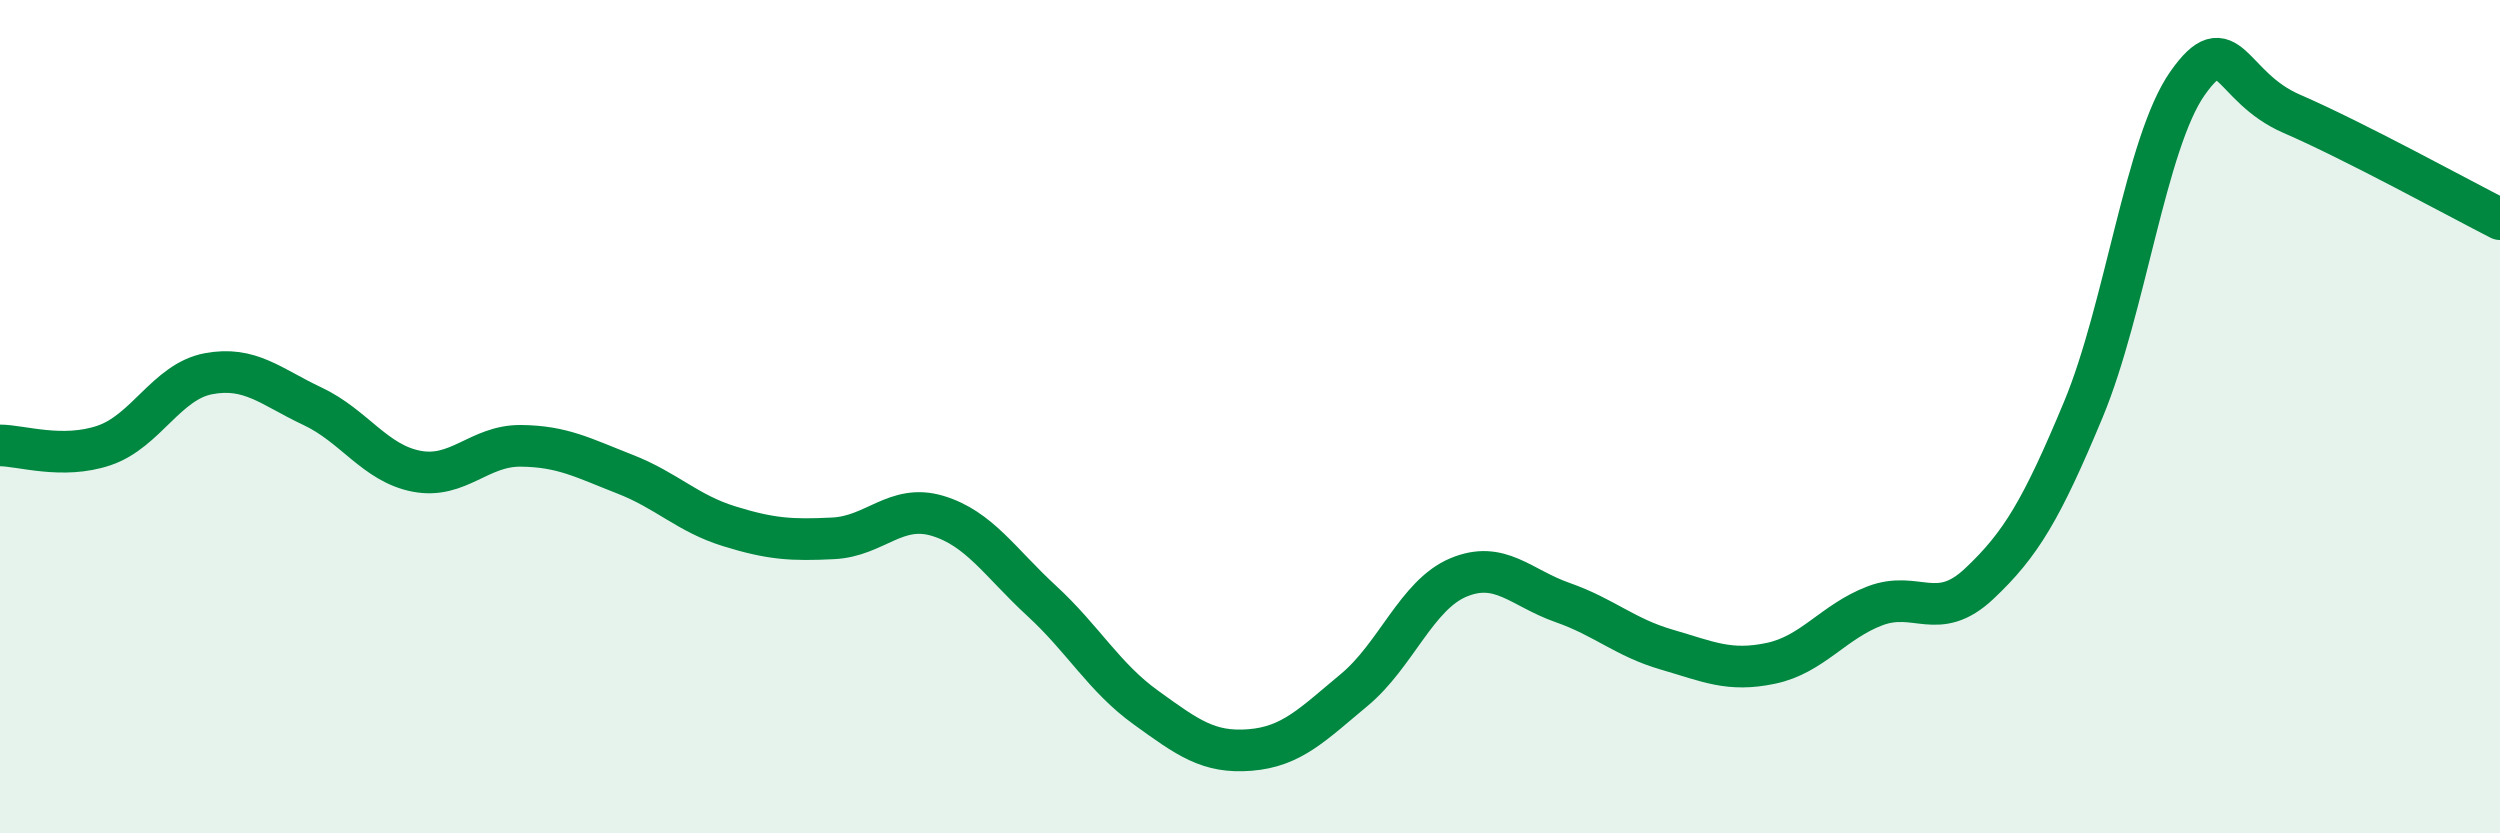
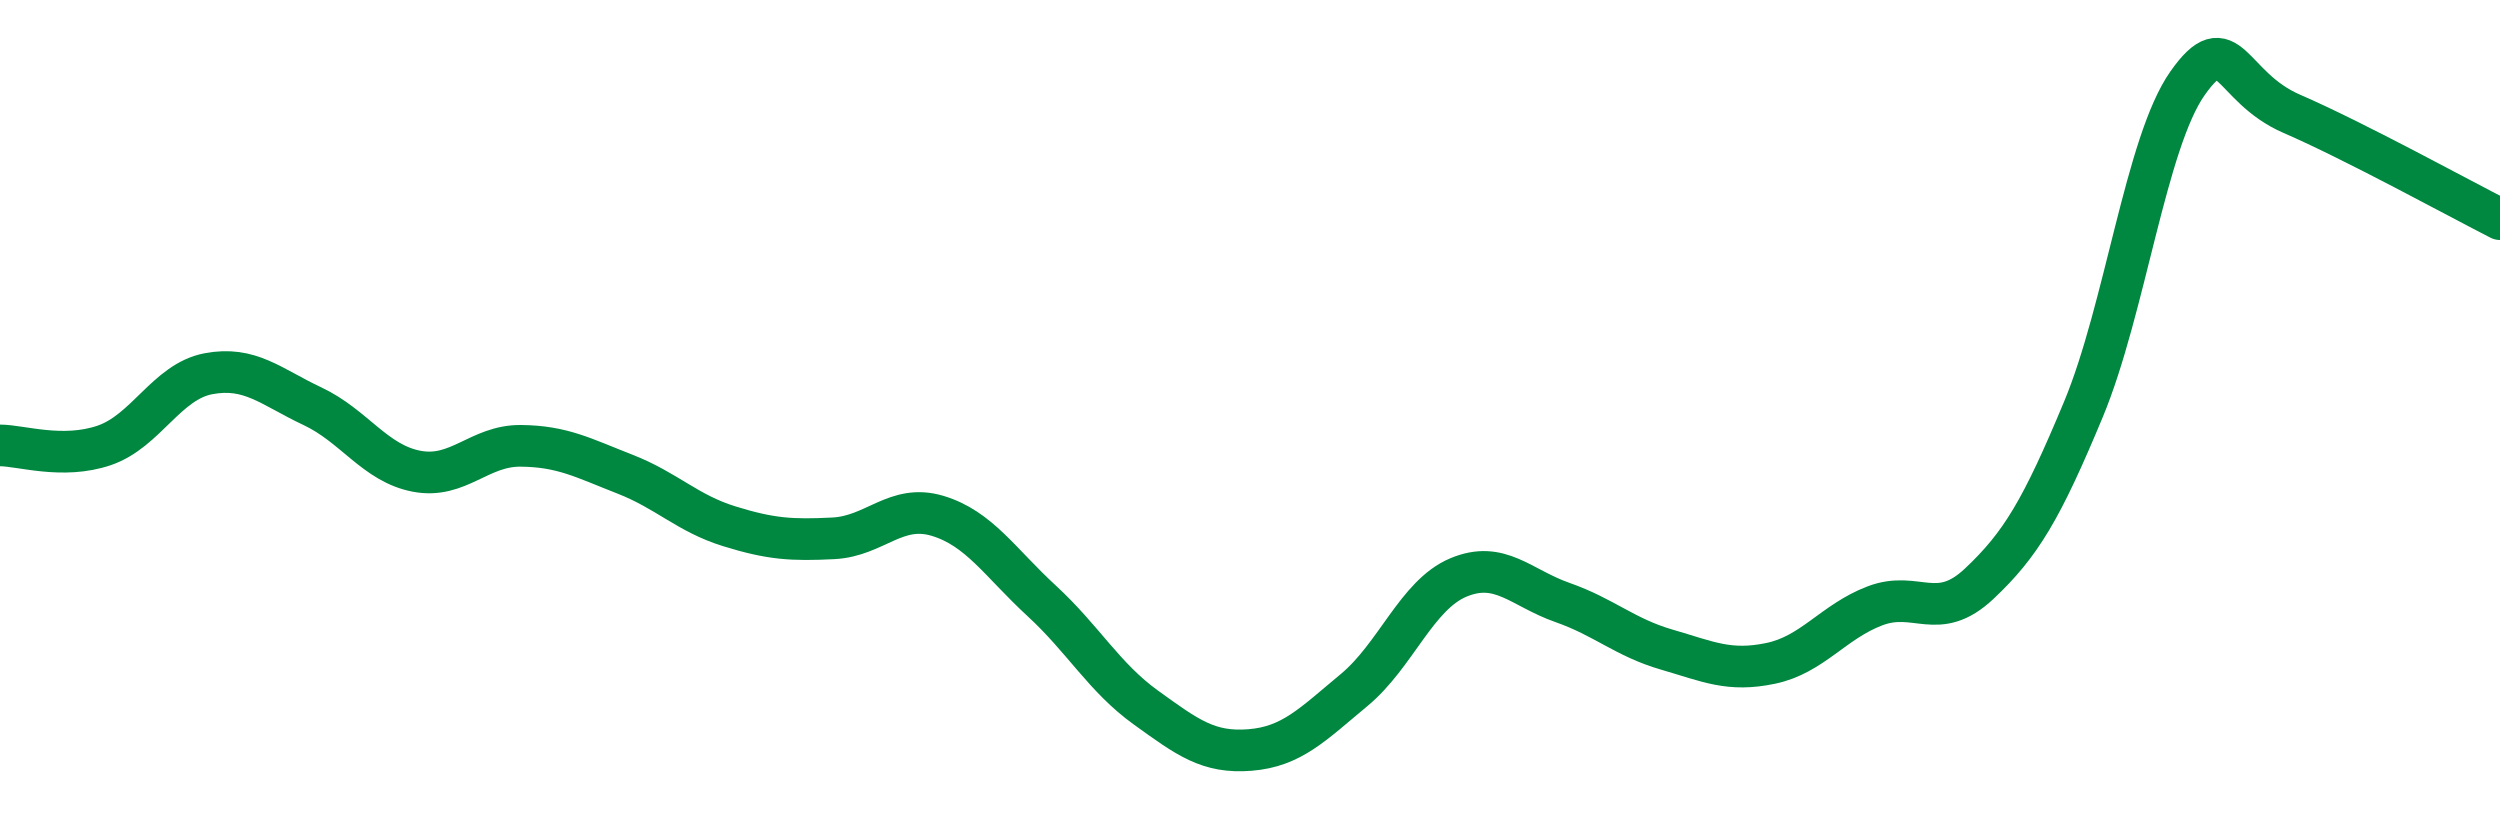
<svg xmlns="http://www.w3.org/2000/svg" width="60" height="20" viewBox="0 0 60 20">
-   <path d="M 0,10.69 C 0.5,10.69 1.5,11.03 2.5,10.69 C 3.5,10.35 4,9.16 5,8.97 C 6,8.78 6.5,9.28 7.5,9.75 C 8.5,10.22 9,11.12 10,11.31 C 11,11.5 11.5,10.69 12.5,10.7 C 13.5,10.71 14,10.99 15,11.38 C 16,11.77 16.5,12.32 17.5,12.63 C 18.5,12.94 19,12.97 20,12.92 C 21,12.87 21.5,12.08 22.5,12.38 C 23.5,12.68 24,13.5 25,14.42 C 26,15.34 26.5,16.26 27.5,16.98 C 28.5,17.7 29,18.08 30,18 C 31,17.92 31.5,17.39 32.5,16.56 C 33.5,15.73 34,14.28 35,13.86 C 36,13.44 36.5,14.11 37.5,14.46 C 38.5,14.81 39,15.3 40,15.59 C 41,15.88 41.5,16.13 42.5,15.92 C 43.5,15.71 44,14.92 45,14.54 C 46,14.16 46.5,14.95 47.5,14.01 C 48.5,13.07 49,12.23 50,9.83 C 51,7.43 51.5,3.42 52.5,2 C 53.5,0.58 53.5,2.08 55,2.73 C 56.5,3.38 59,4.75 60,5.26L60 20L0 20Z" fill="#008740" opacity="0.1" stroke-linecap="round" stroke-linejoin="round" />
  <path d="M 0,10.69 C 0.5,10.69 1.5,11.03 2.5,10.69 C 3.5,10.35 4,9.16 5,8.97 C 6,8.78 6.5,9.28 7.5,9.75 C 8.5,10.22 9,11.12 10,11.31 C 11,11.5 11.5,10.69 12.5,10.7 C 13.5,10.71 14,10.99 15,11.38 C 16,11.77 16.5,12.32 17.5,12.63 C 18.5,12.94 19,12.97 20,12.92 C 21,12.87 21.5,12.08 22.5,12.38 C 23.5,12.68 24,13.5 25,14.42 C 26,15.34 26.5,16.26 27.5,16.98 C 28.5,17.7 29,18.08 30,18 C 31,17.92 31.5,17.39 32.5,16.56 C 33.5,15.73 34,14.28 35,13.86 C 36,13.44 36.5,14.11 37.5,14.46 C 38.5,14.81 39,15.3 40,15.59 C 41,15.88 41.5,16.13 42.5,15.92 C 43.5,15.71 44,14.92 45,14.54 C 46,14.16 46.5,14.95 47.5,14.01 C 48.5,13.07 49,12.23 50,9.83 C 51,7.43 51.5,3.42 52.5,2 C 53.5,0.58 53.5,2.08 55,2.73 C 56.5,3.38 59,4.75 60,5.26" stroke="#008740" stroke-width="1" fill="none" stroke-linecap="round" stroke-linejoin="round" />
</svg>